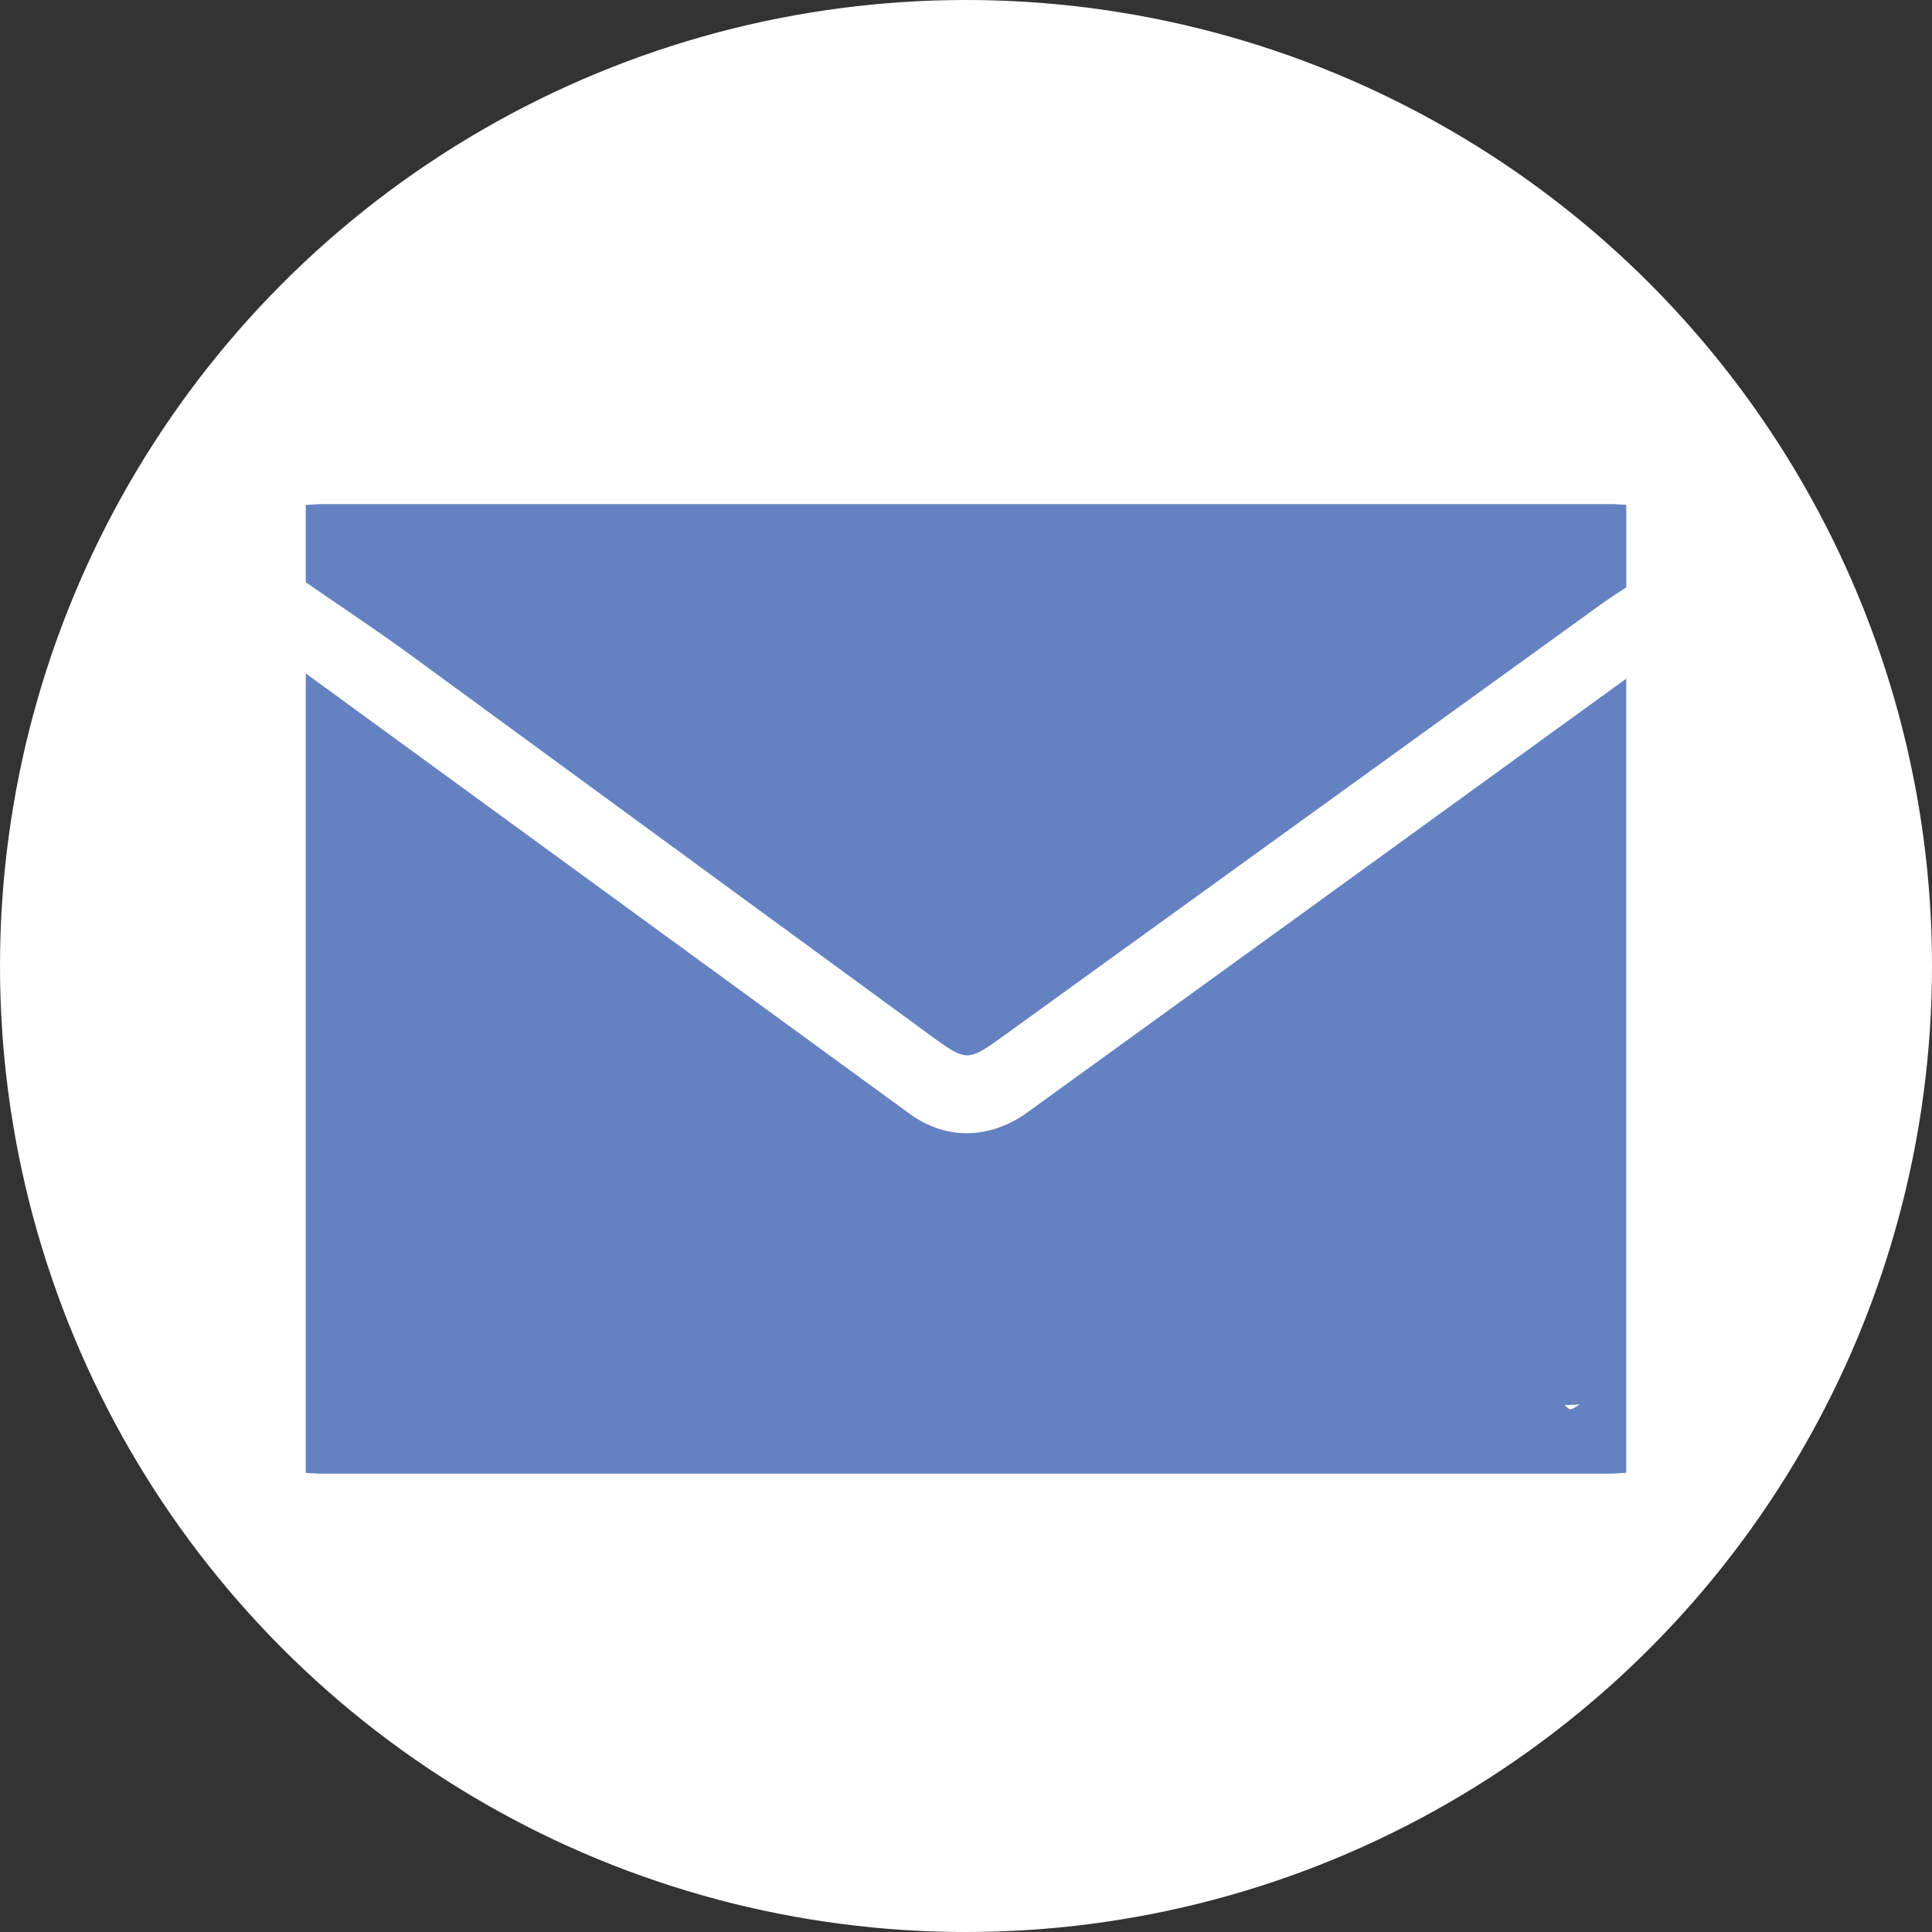
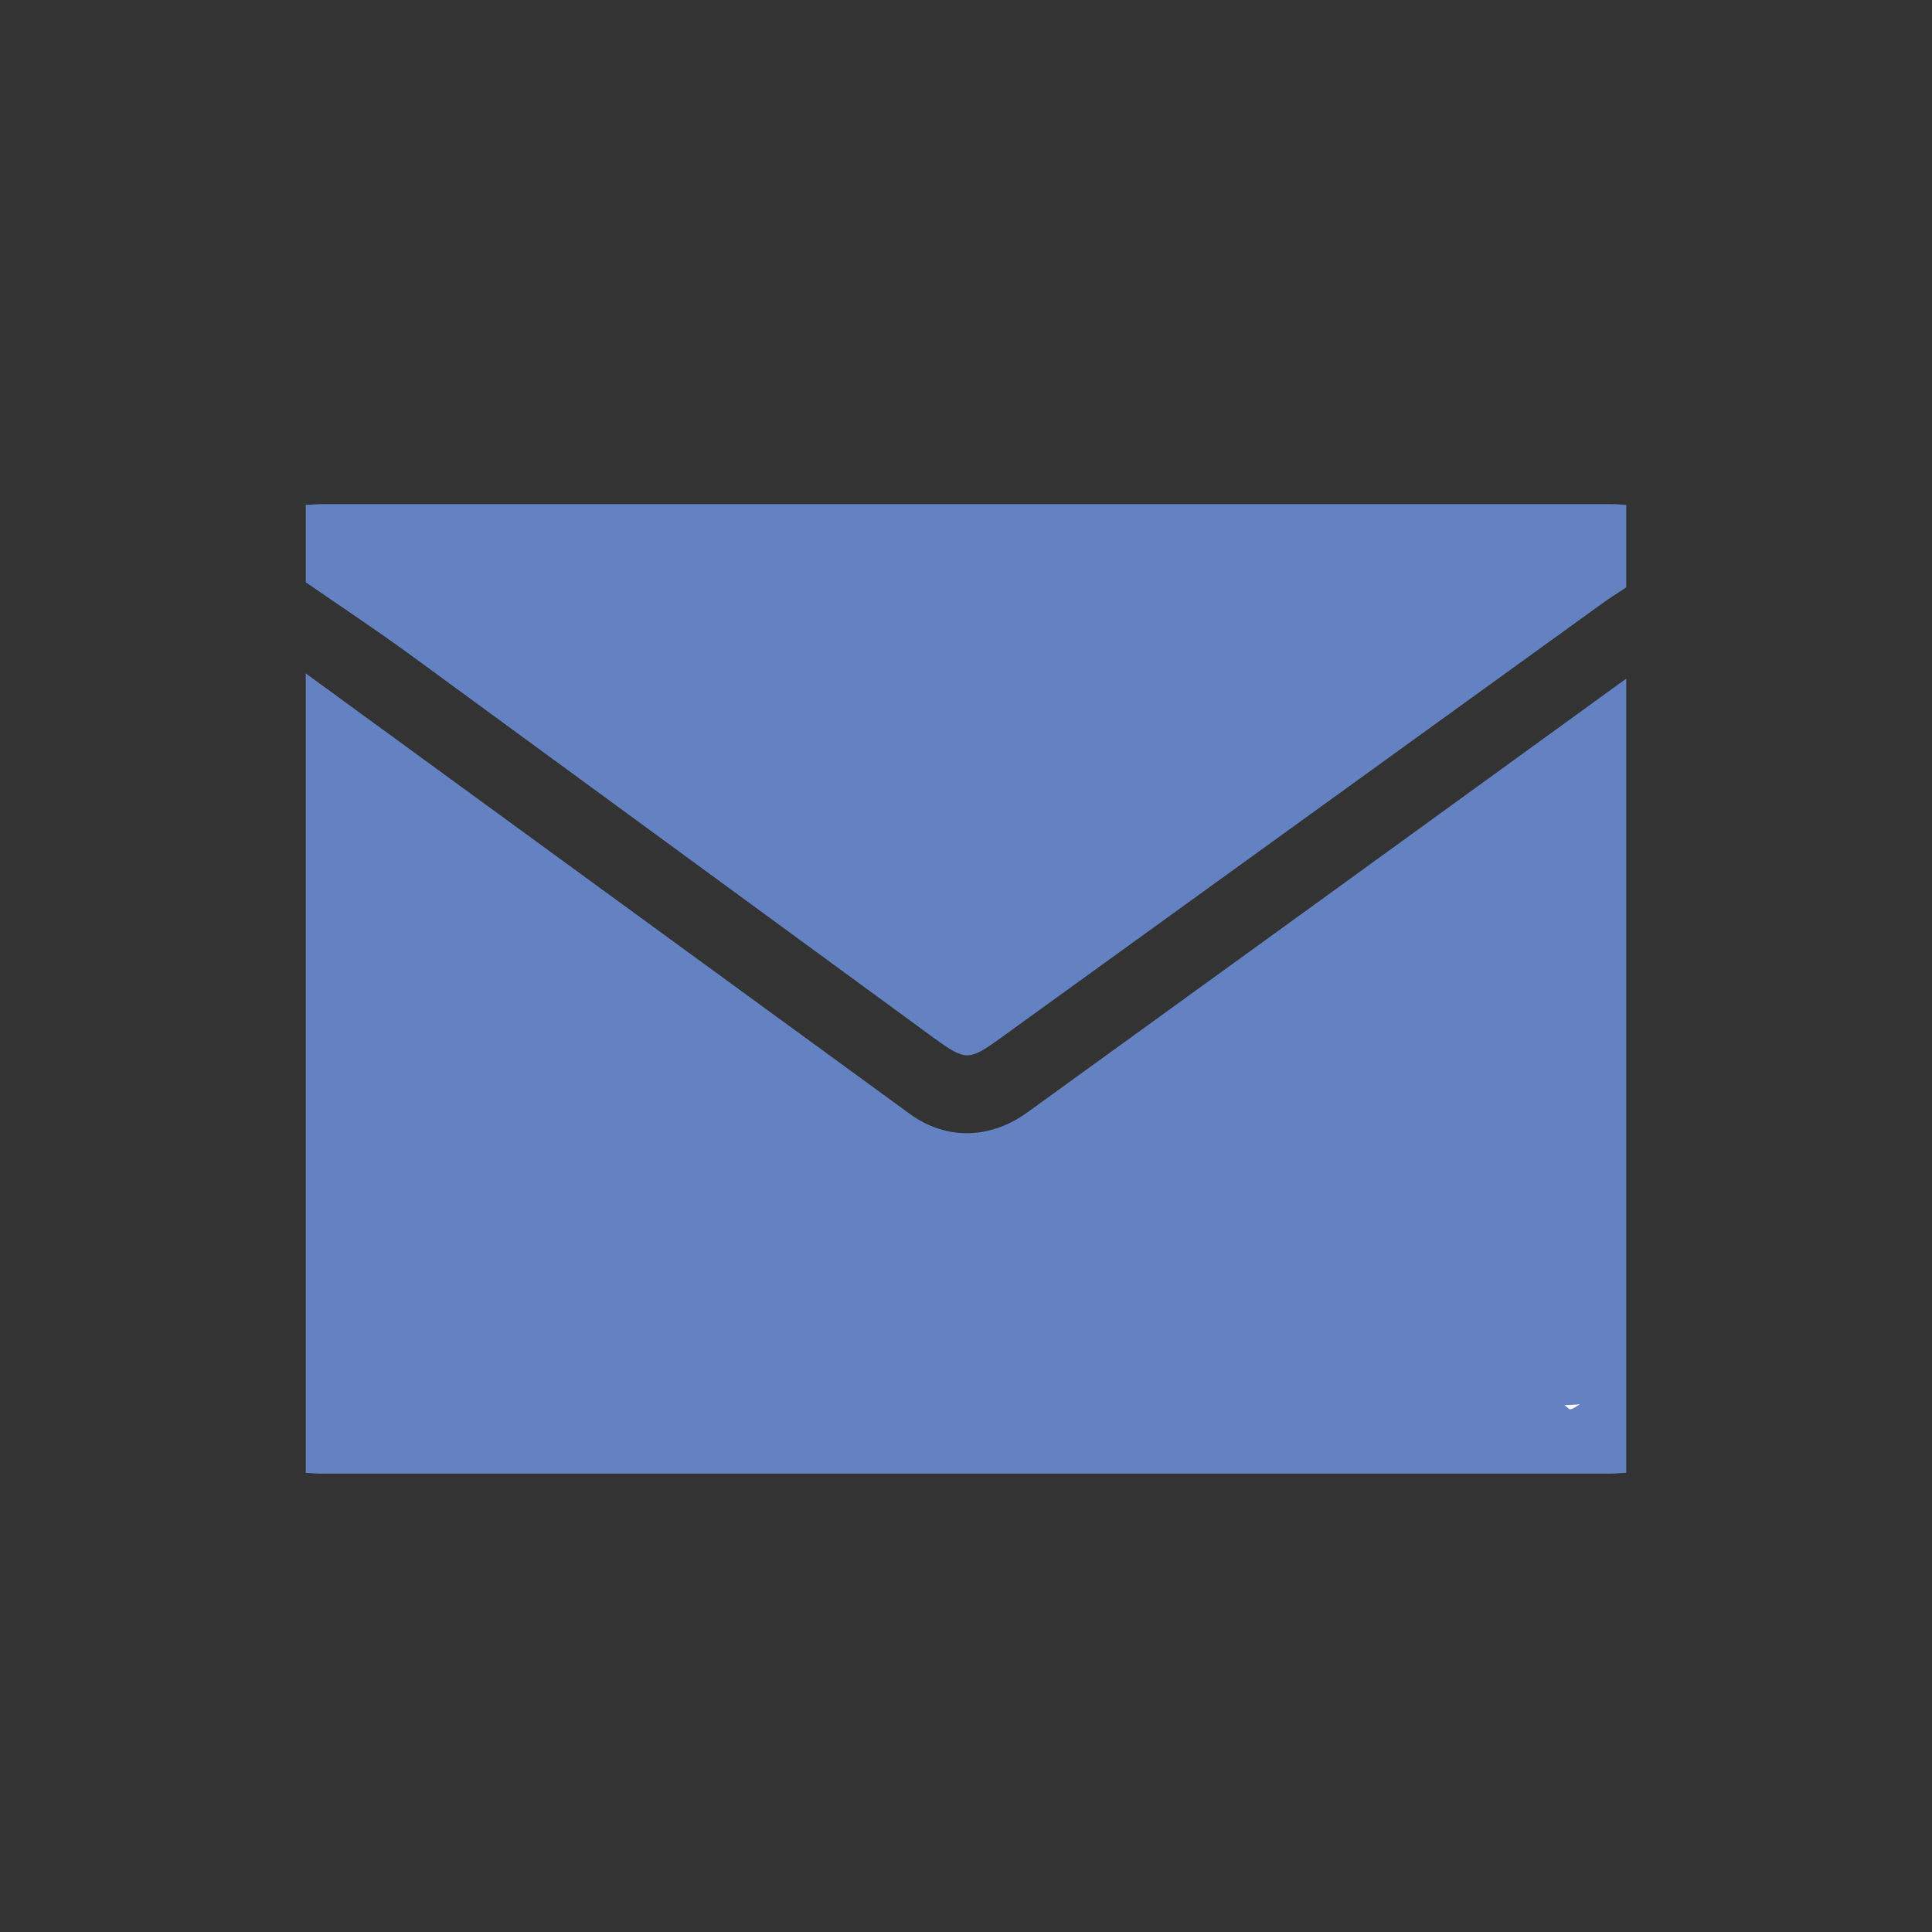
<svg xmlns="http://www.w3.org/2000/svg" id="Ebene_2_Kopie" data-name="Ebene 2 Kopie" viewBox="0 0 280.88 280.88">
  <rect x="0" y="0" width="280.88" height="280.88" fill="#333333" stroke="none" />
  <defs>
    <style>.cls-1{fill:#fff;}.cls-2{fill:#6482c2;}</style>
  </defs>
  <title>i-mail2</title>
-   <circle class="cls-1" cx="140.44" cy="140.44" r="140.44" />
  <path class="cls-2" d="M44.45,214.13V97.9q43.86,32,87.76,64c5.46,4,11.86,3.65,17.16-.18q43.55-31.5,87.06-63.06V214.13c-.75,0-1.5.11-2.24.11H46.69C45.94,214.24,45.2,214.17,44.45,214.13Z" />
  <path class="cls-2" d="M44.45,84.65V73.4c.75,0,1.49-.11,2.24-.11h187.5c.74,0,1.49.07,2.24.11v12c-1.14.75-2.3,1.47-3.41,2.27Q189.19,119.35,145.35,151c-4.52,3.26-5,3.22-9.53-.06Q97.77,123.1,59.71,95.24C54.71,91.59,49.54,88.17,44.45,84.65Z" />
-   <path class="cls-1" d="M39.22,204.89c-.5,0-1-.47-1.5-.72.75,0,1.5.11,2.24.11" />
  <path class="cls-1" d="M227.46,204.28c.74,0,1.49-.07,2.24-.11-.5.25-1,.72-1.5.72" />
</svg>